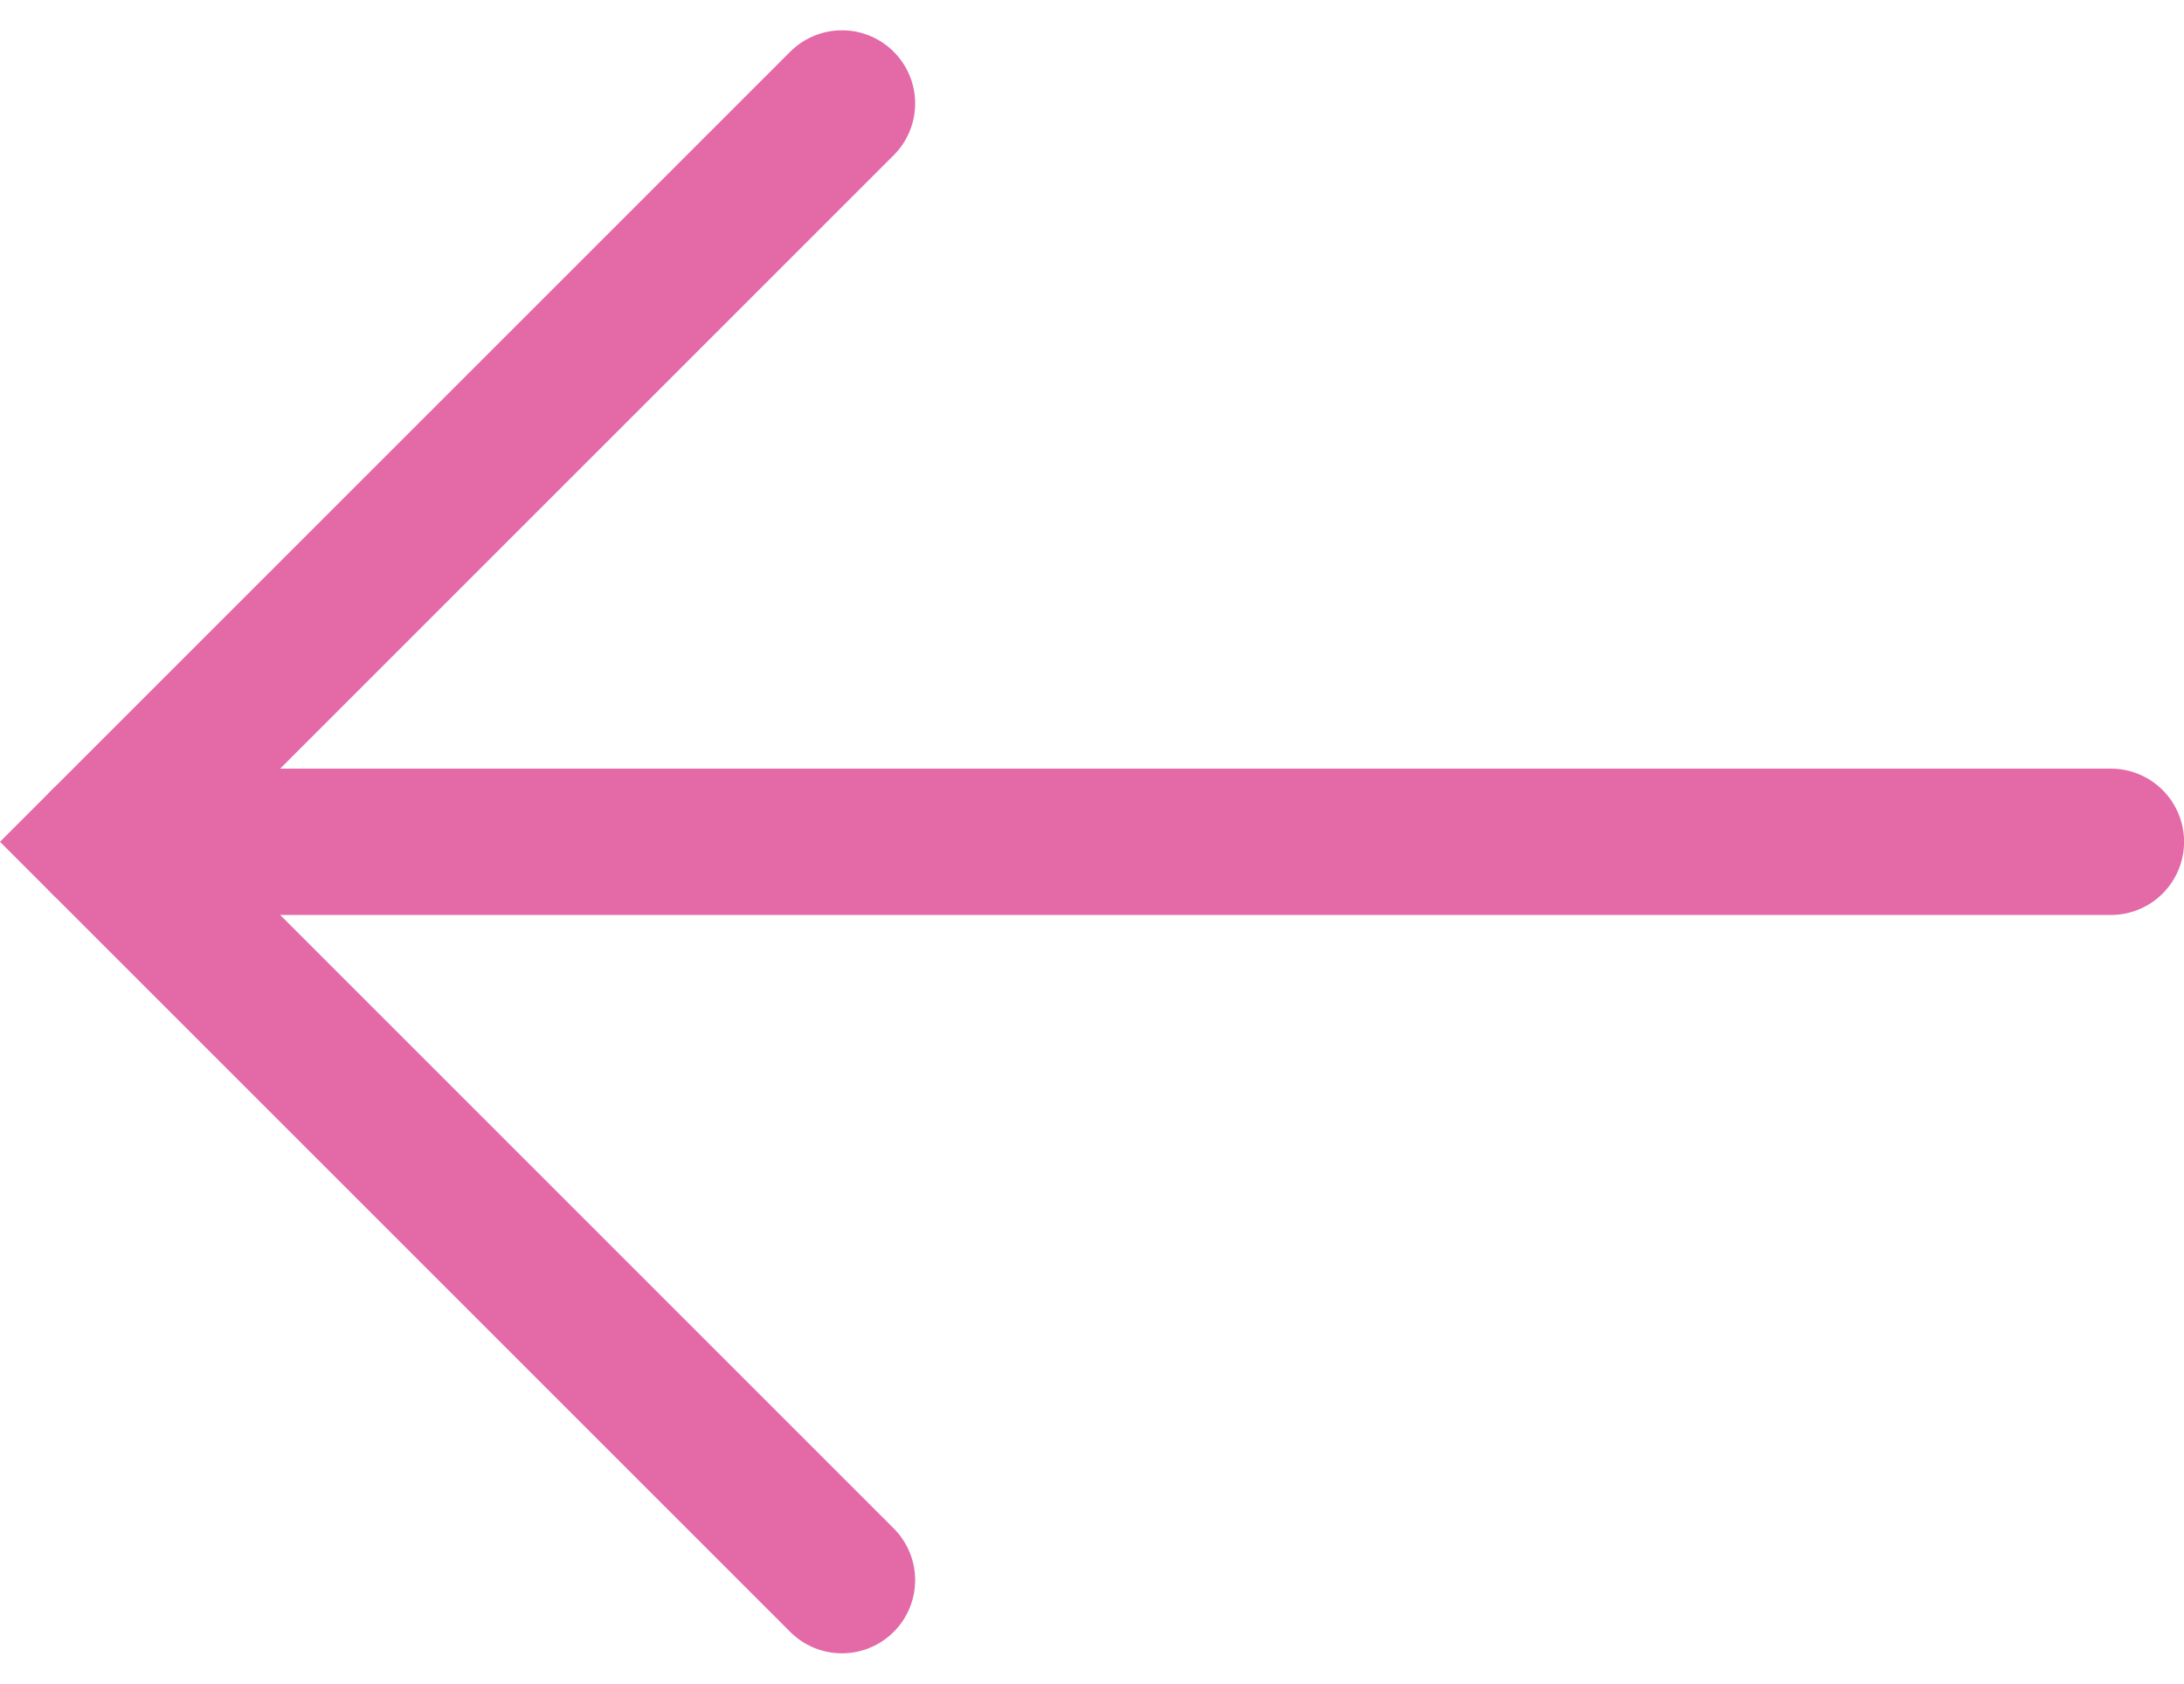
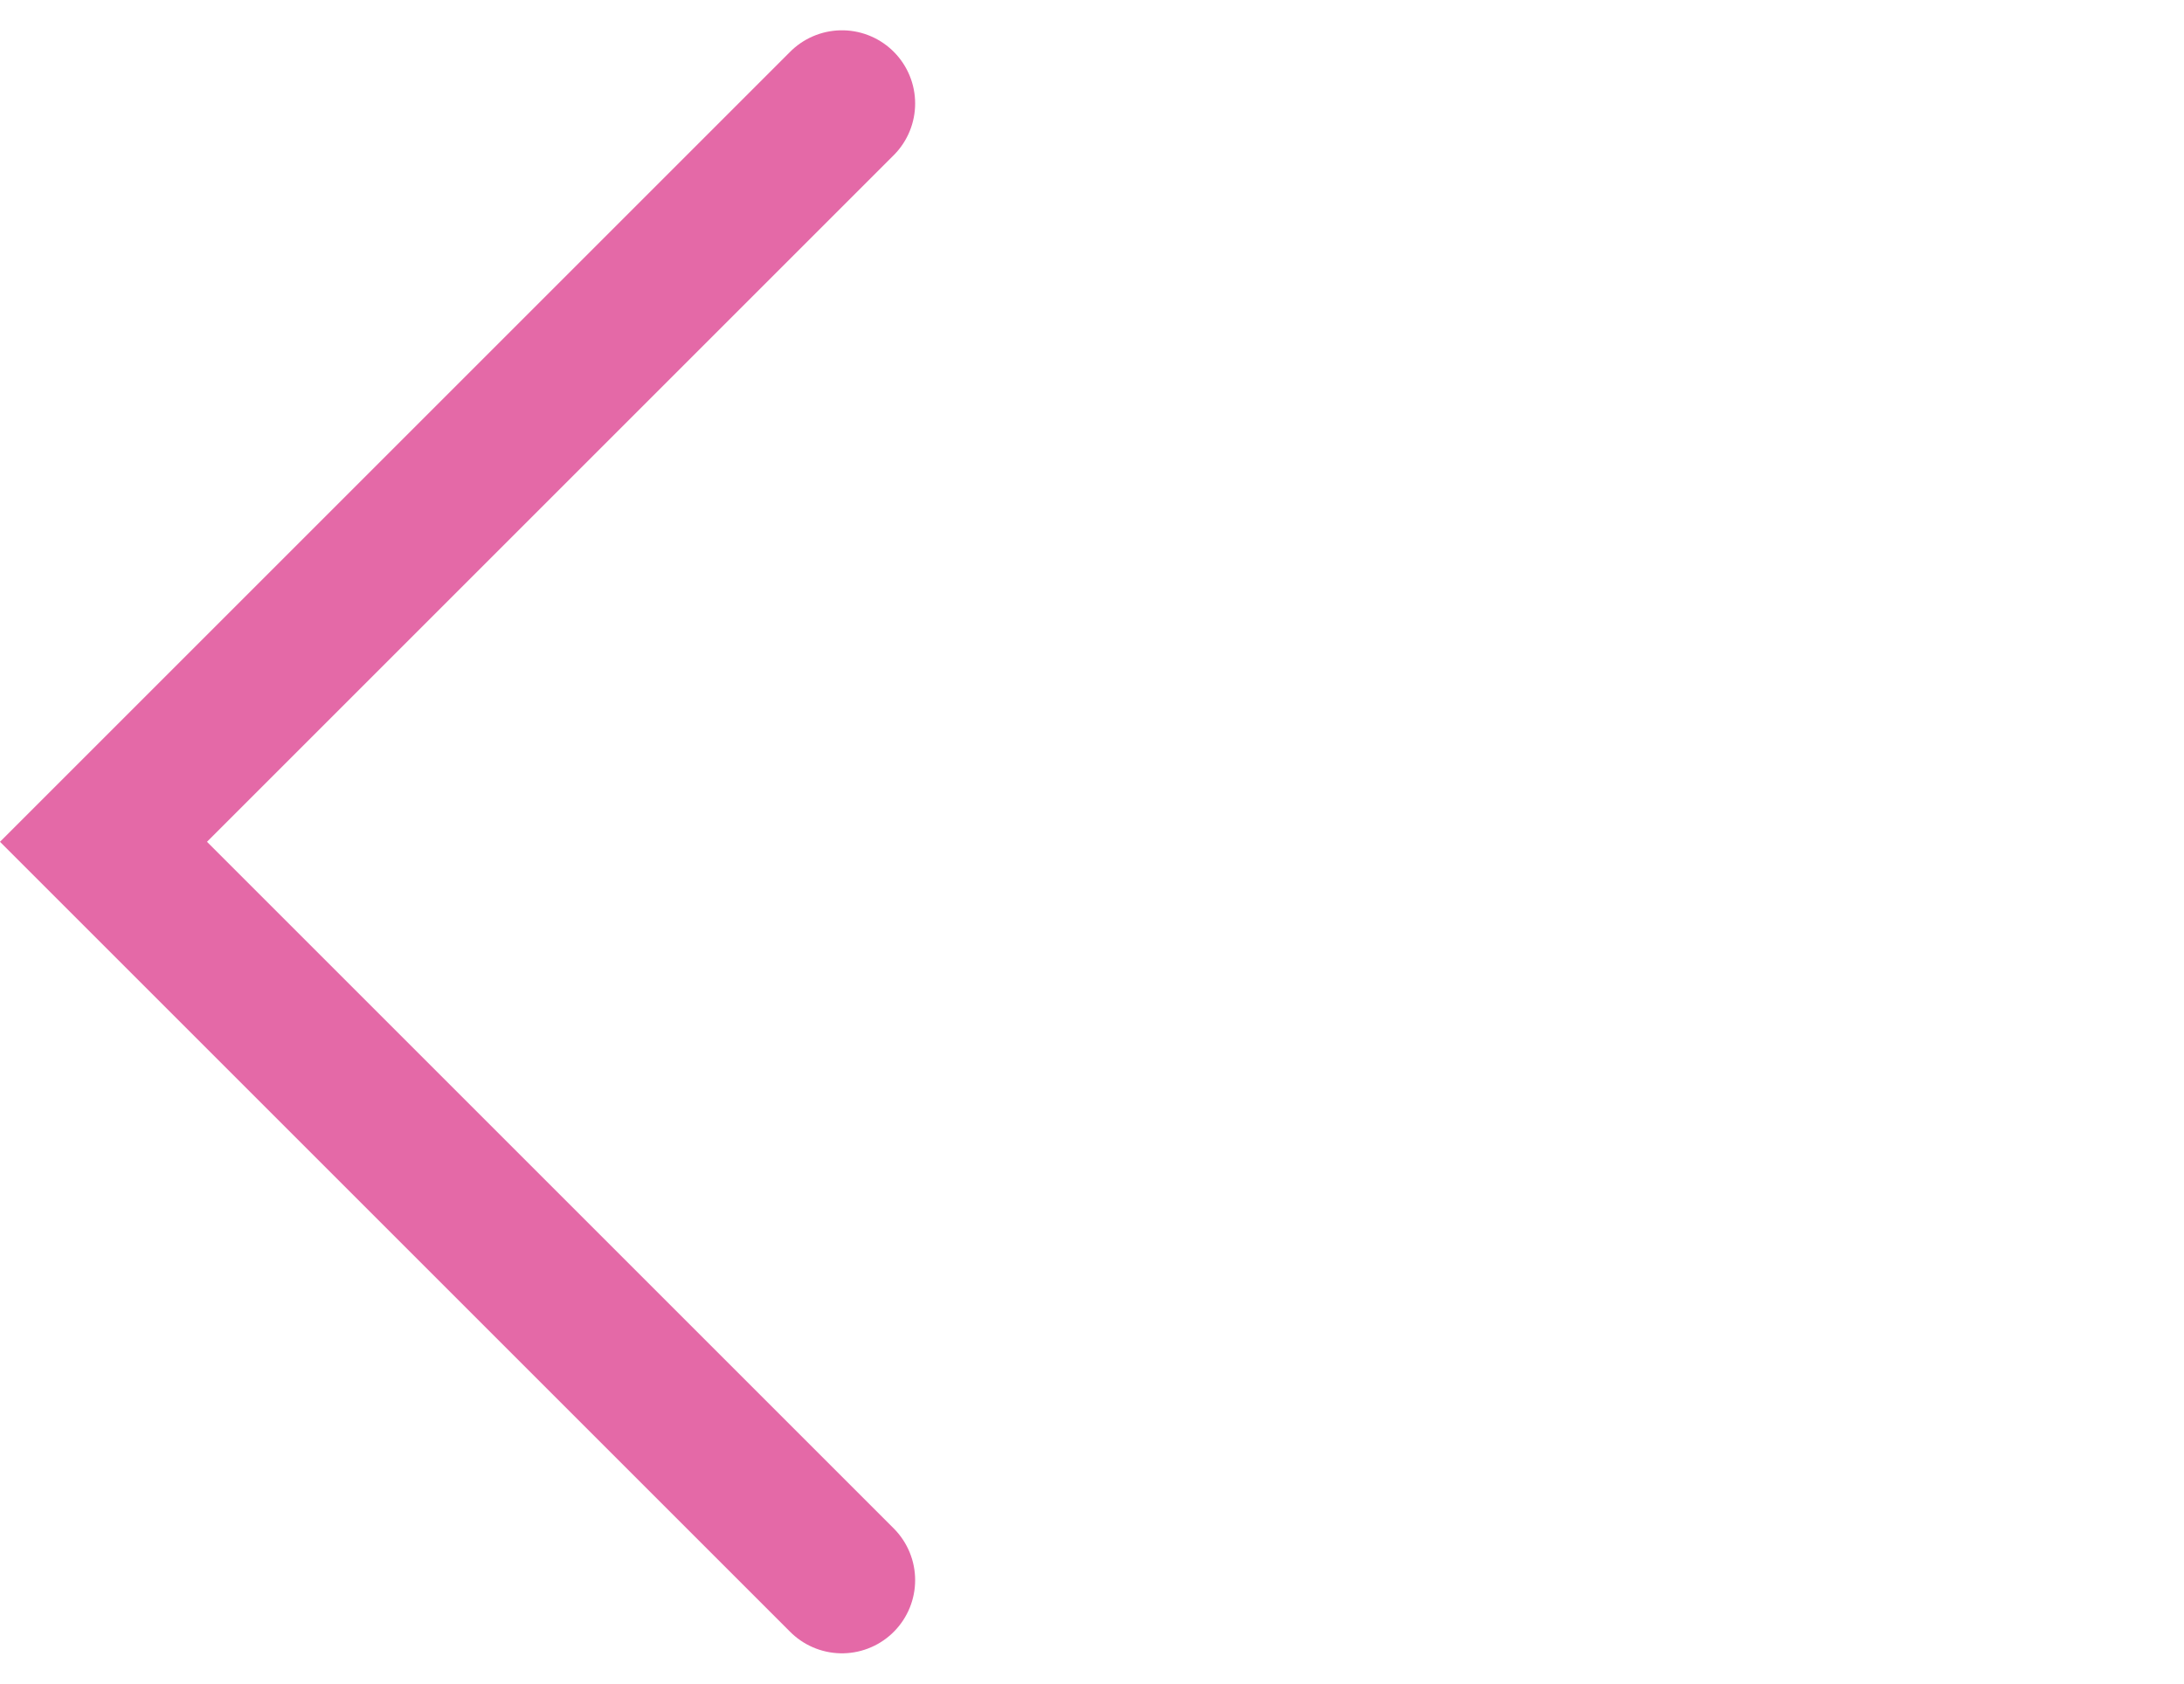
<svg xmlns="http://www.w3.org/2000/svg" width="29.841" height="23.009" viewBox="0 0 29.841 23.009">
  <g id="Group_4867" data-name="Group 4867" transform="translate(-5175.445 1648.371)">
-     <path id="Path_633" data-name="Path 633" d="M5204.287-1636.867h-27.427" fill="none" stroke="#e469a7" stroke-linecap="round" stroke-width="2" />
    <path id="Path_634" data-name="Path 634" d="M5185.237-1654.646l-10.09,10.09,10.09,10.09" transform="translate(1.712 7.689)" fill="none" stroke="#e469a7" stroke-linecap="round" stroke-width="2" />
  </g>
</svg>